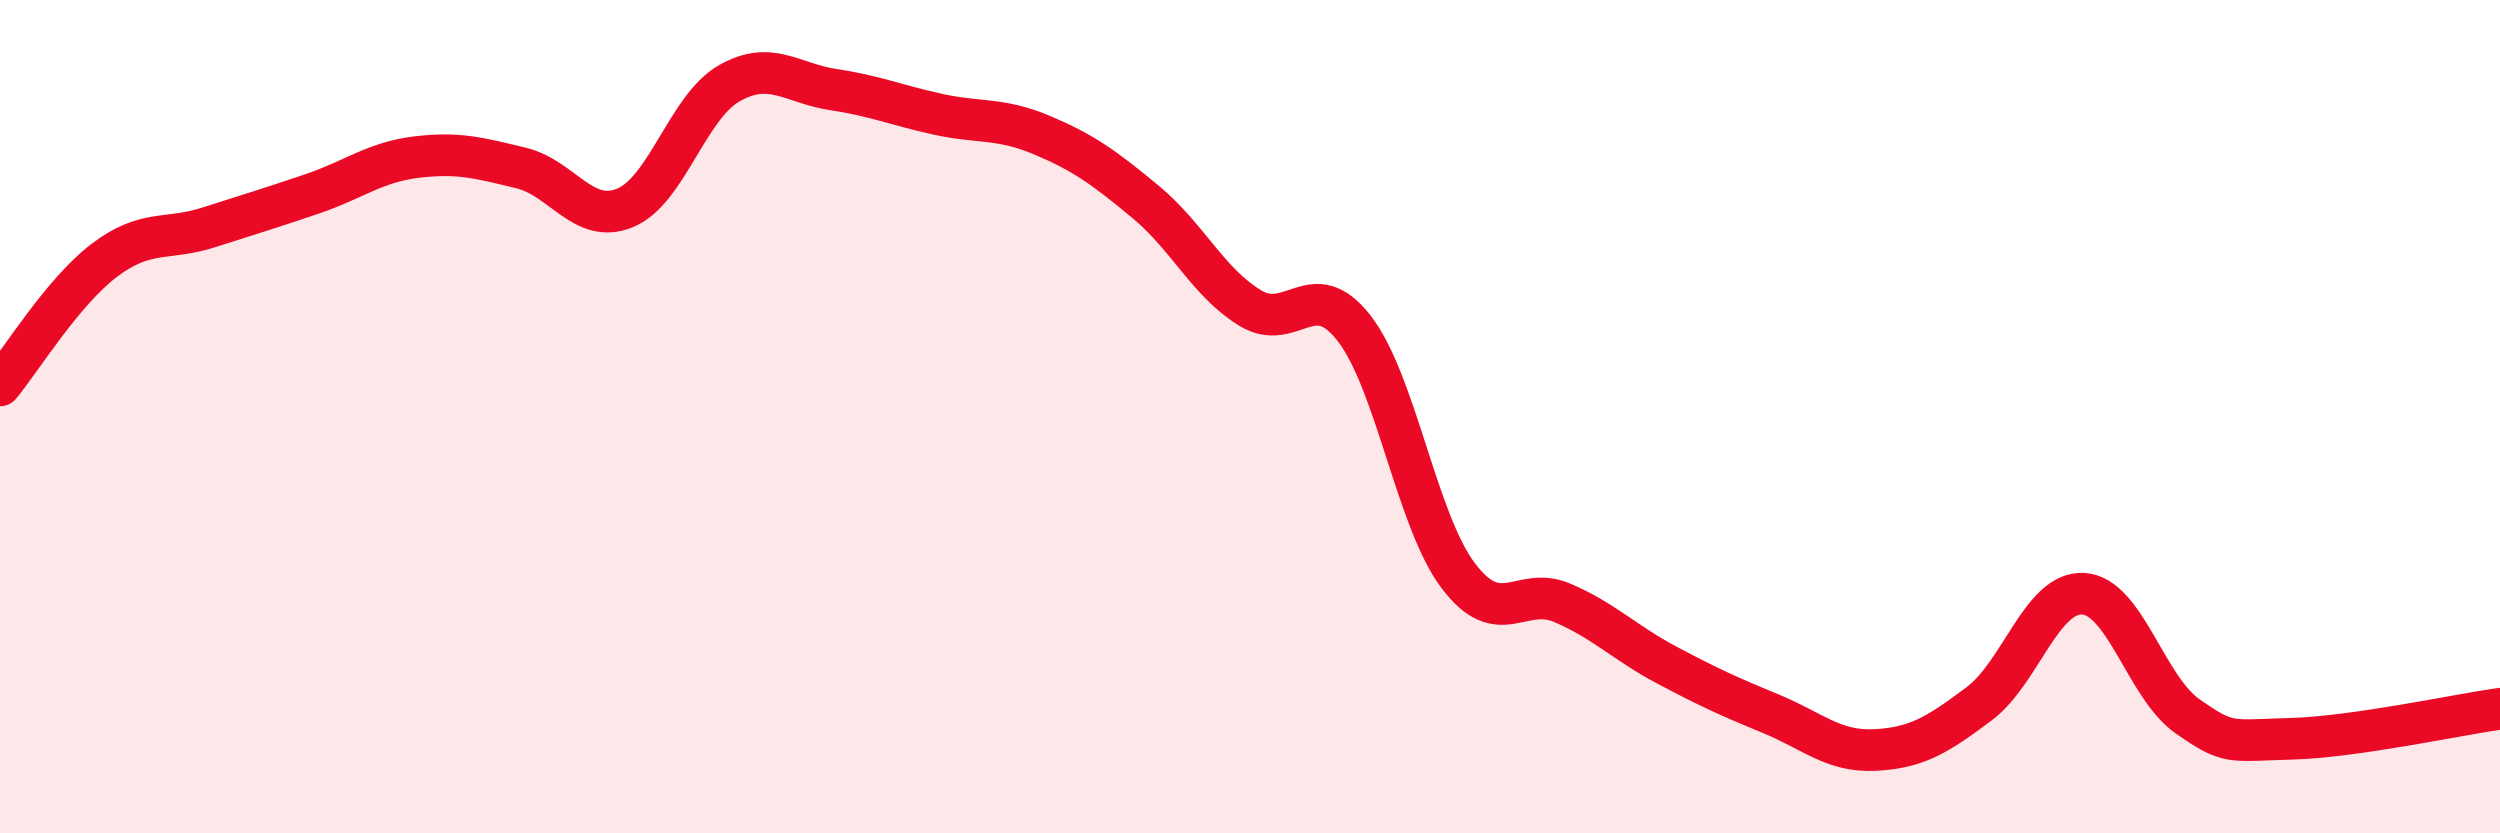
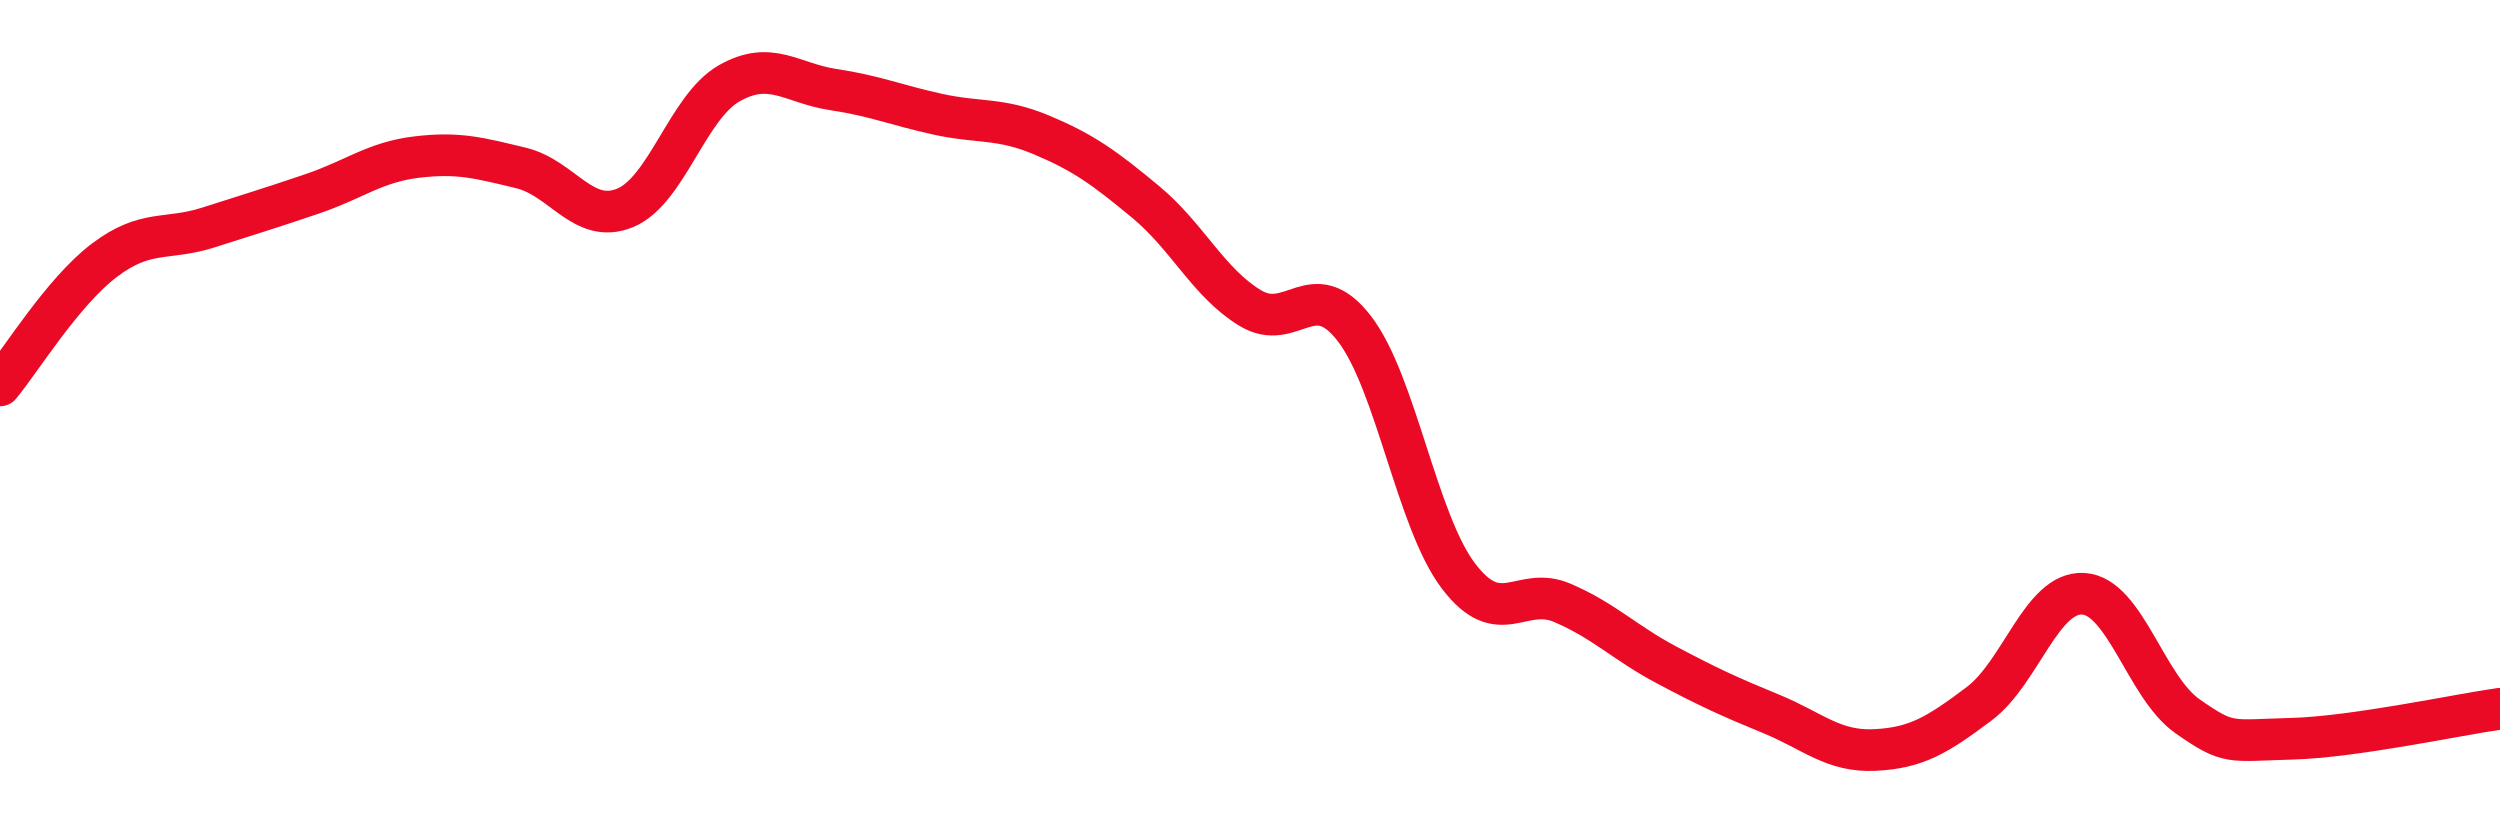
<svg xmlns="http://www.w3.org/2000/svg" width="60" height="20" viewBox="0 0 60 20">
-   <path d="M 0,9.25 C 0.5,8.65 1.5,7.01 2.5,6.25 C 3.5,5.49 4,5.78 5,5.46 C 6,5.14 6.5,4.99 7.5,4.65 C 8.5,4.31 9,3.89 10,3.77 C 11,3.65 11.5,3.79 12.5,4.03 C 13.5,4.27 14,5.4 15,4.99 C 16,4.58 16.5,2.57 17.5,2 C 18.5,1.43 19,2 20,2.15 C 21,2.3 21.5,2.52 22.5,2.74 C 23.5,2.96 24,2.82 25,3.24 C 26,3.66 26.5,4.02 27.5,4.85 C 28.5,5.68 29,6.78 30,7.39 C 31,8 31.5,6.59 32.5,7.88 C 33.5,9.17 34,12.5 35,13.82 C 36,15.14 36.5,14.04 37.5,14.47 C 38.5,14.9 39,15.43 40,15.96 C 41,16.49 41.5,16.72 42.5,17.13 C 43.5,17.54 44,18.05 45,18 C 46,17.95 46.5,17.64 47.5,16.89 C 48.5,16.14 49,14.19 50,14.25 C 51,14.31 51.5,16.49 52.5,17.19 C 53.5,17.89 53.5,17.77 55,17.73 C 56.5,17.69 59,17.15 60,17.01L60 20L0 20Z" fill="#EB0A25" opacity="0.1" stroke-linecap="round" stroke-linejoin="round" />
  <path d="M 0,9.25 C 0.5,8.65 1.5,7.01 2.5,6.25 C 3.5,5.49 4,5.78 5,5.46 C 6,5.14 6.5,4.99 7.5,4.65 C 8.5,4.31 9,3.89 10,3.77 C 11,3.65 11.5,3.79 12.5,4.03 C 13.5,4.27 14,5.4 15,4.99 C 16,4.58 16.5,2.57 17.5,2 C 18.5,1.43 19,2 20,2.15 C 21,2.3 21.5,2.52 22.5,2.74 C 23.5,2.96 24,2.82 25,3.24 C 26,3.66 26.5,4.02 27.5,4.85 C 28.5,5.68 29,6.78 30,7.39 C 31,8 31.5,6.59 32.5,7.88 C 33.5,9.17 34,12.5 35,13.82 C 36,15.14 36.5,14.04 37.5,14.47 C 38.5,14.9 39,15.43 40,15.96 C 41,16.49 41.5,16.72 42.5,17.13 C 43.5,17.54 44,18.05 45,18 C 46,17.95 46.5,17.64 47.5,16.89 C 48.5,16.14 49,14.19 50,14.25 C 51,14.31 51.5,16.49 52.5,17.19 C 53.5,17.89 53.5,17.77 55,17.73 C 56.5,17.69 59,17.15 60,17.01" stroke="#EB0A25" stroke-width="1" fill="none" stroke-linecap="round" stroke-linejoin="round" />
</svg>